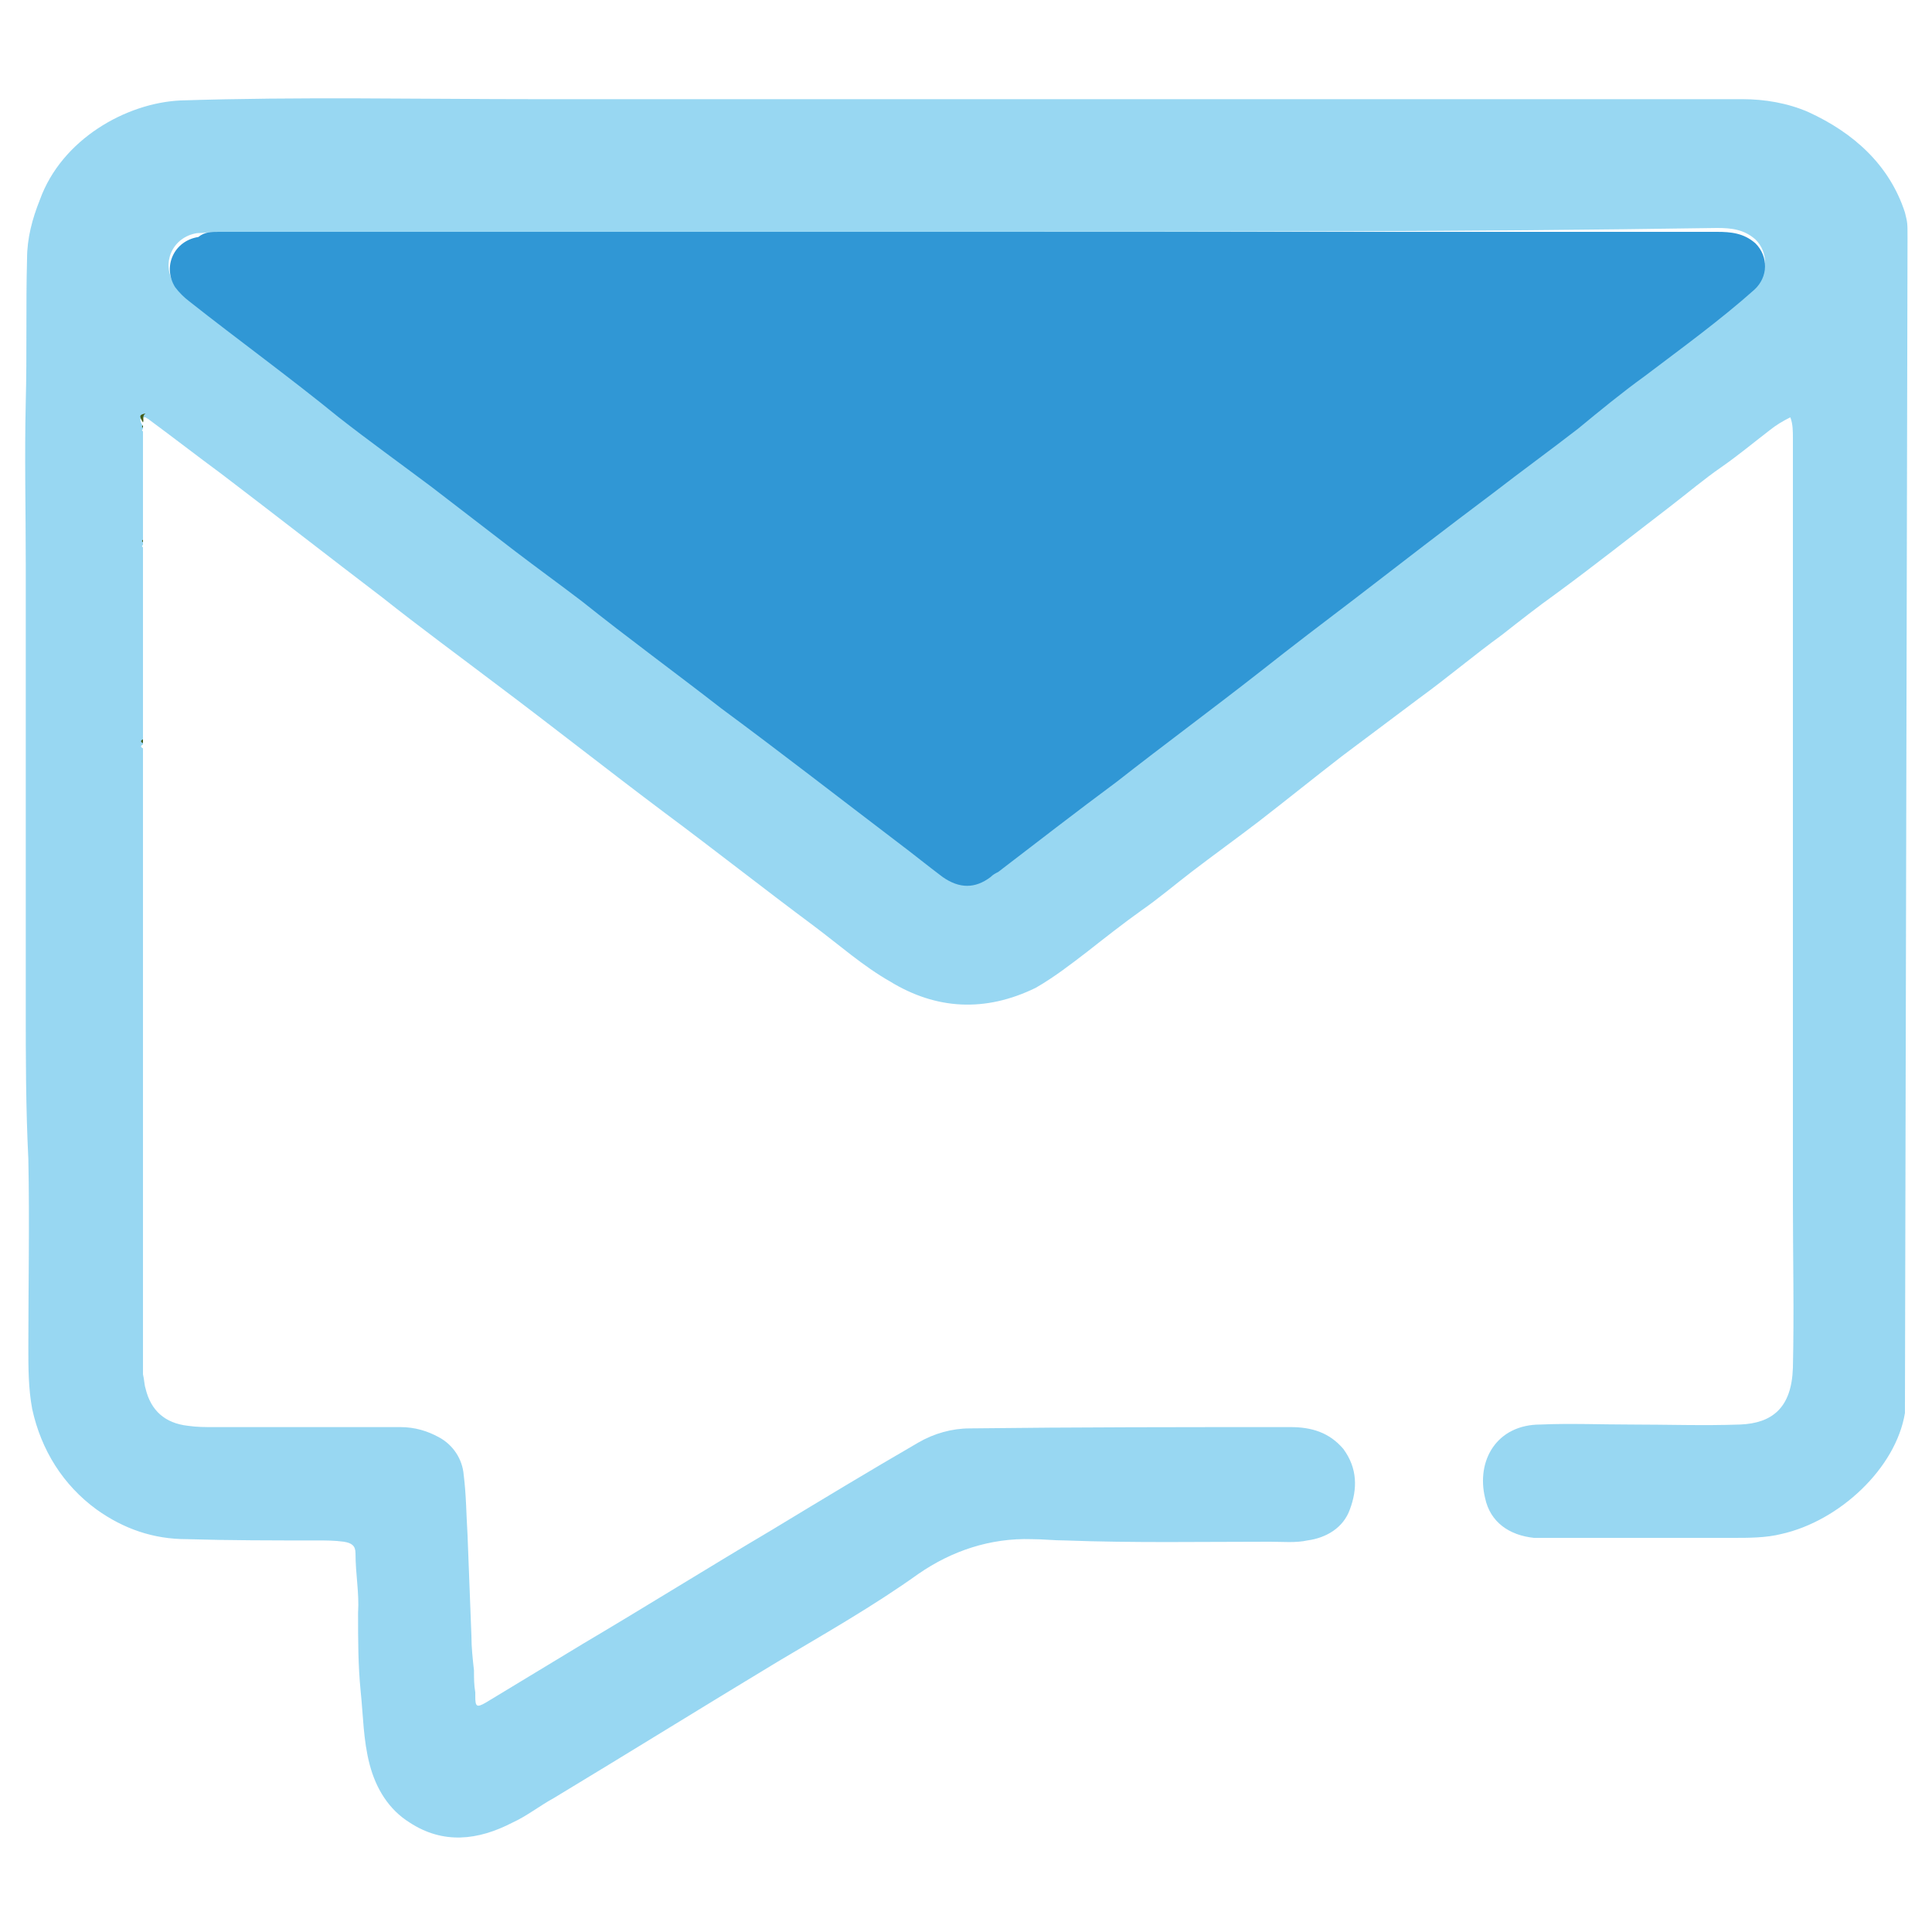
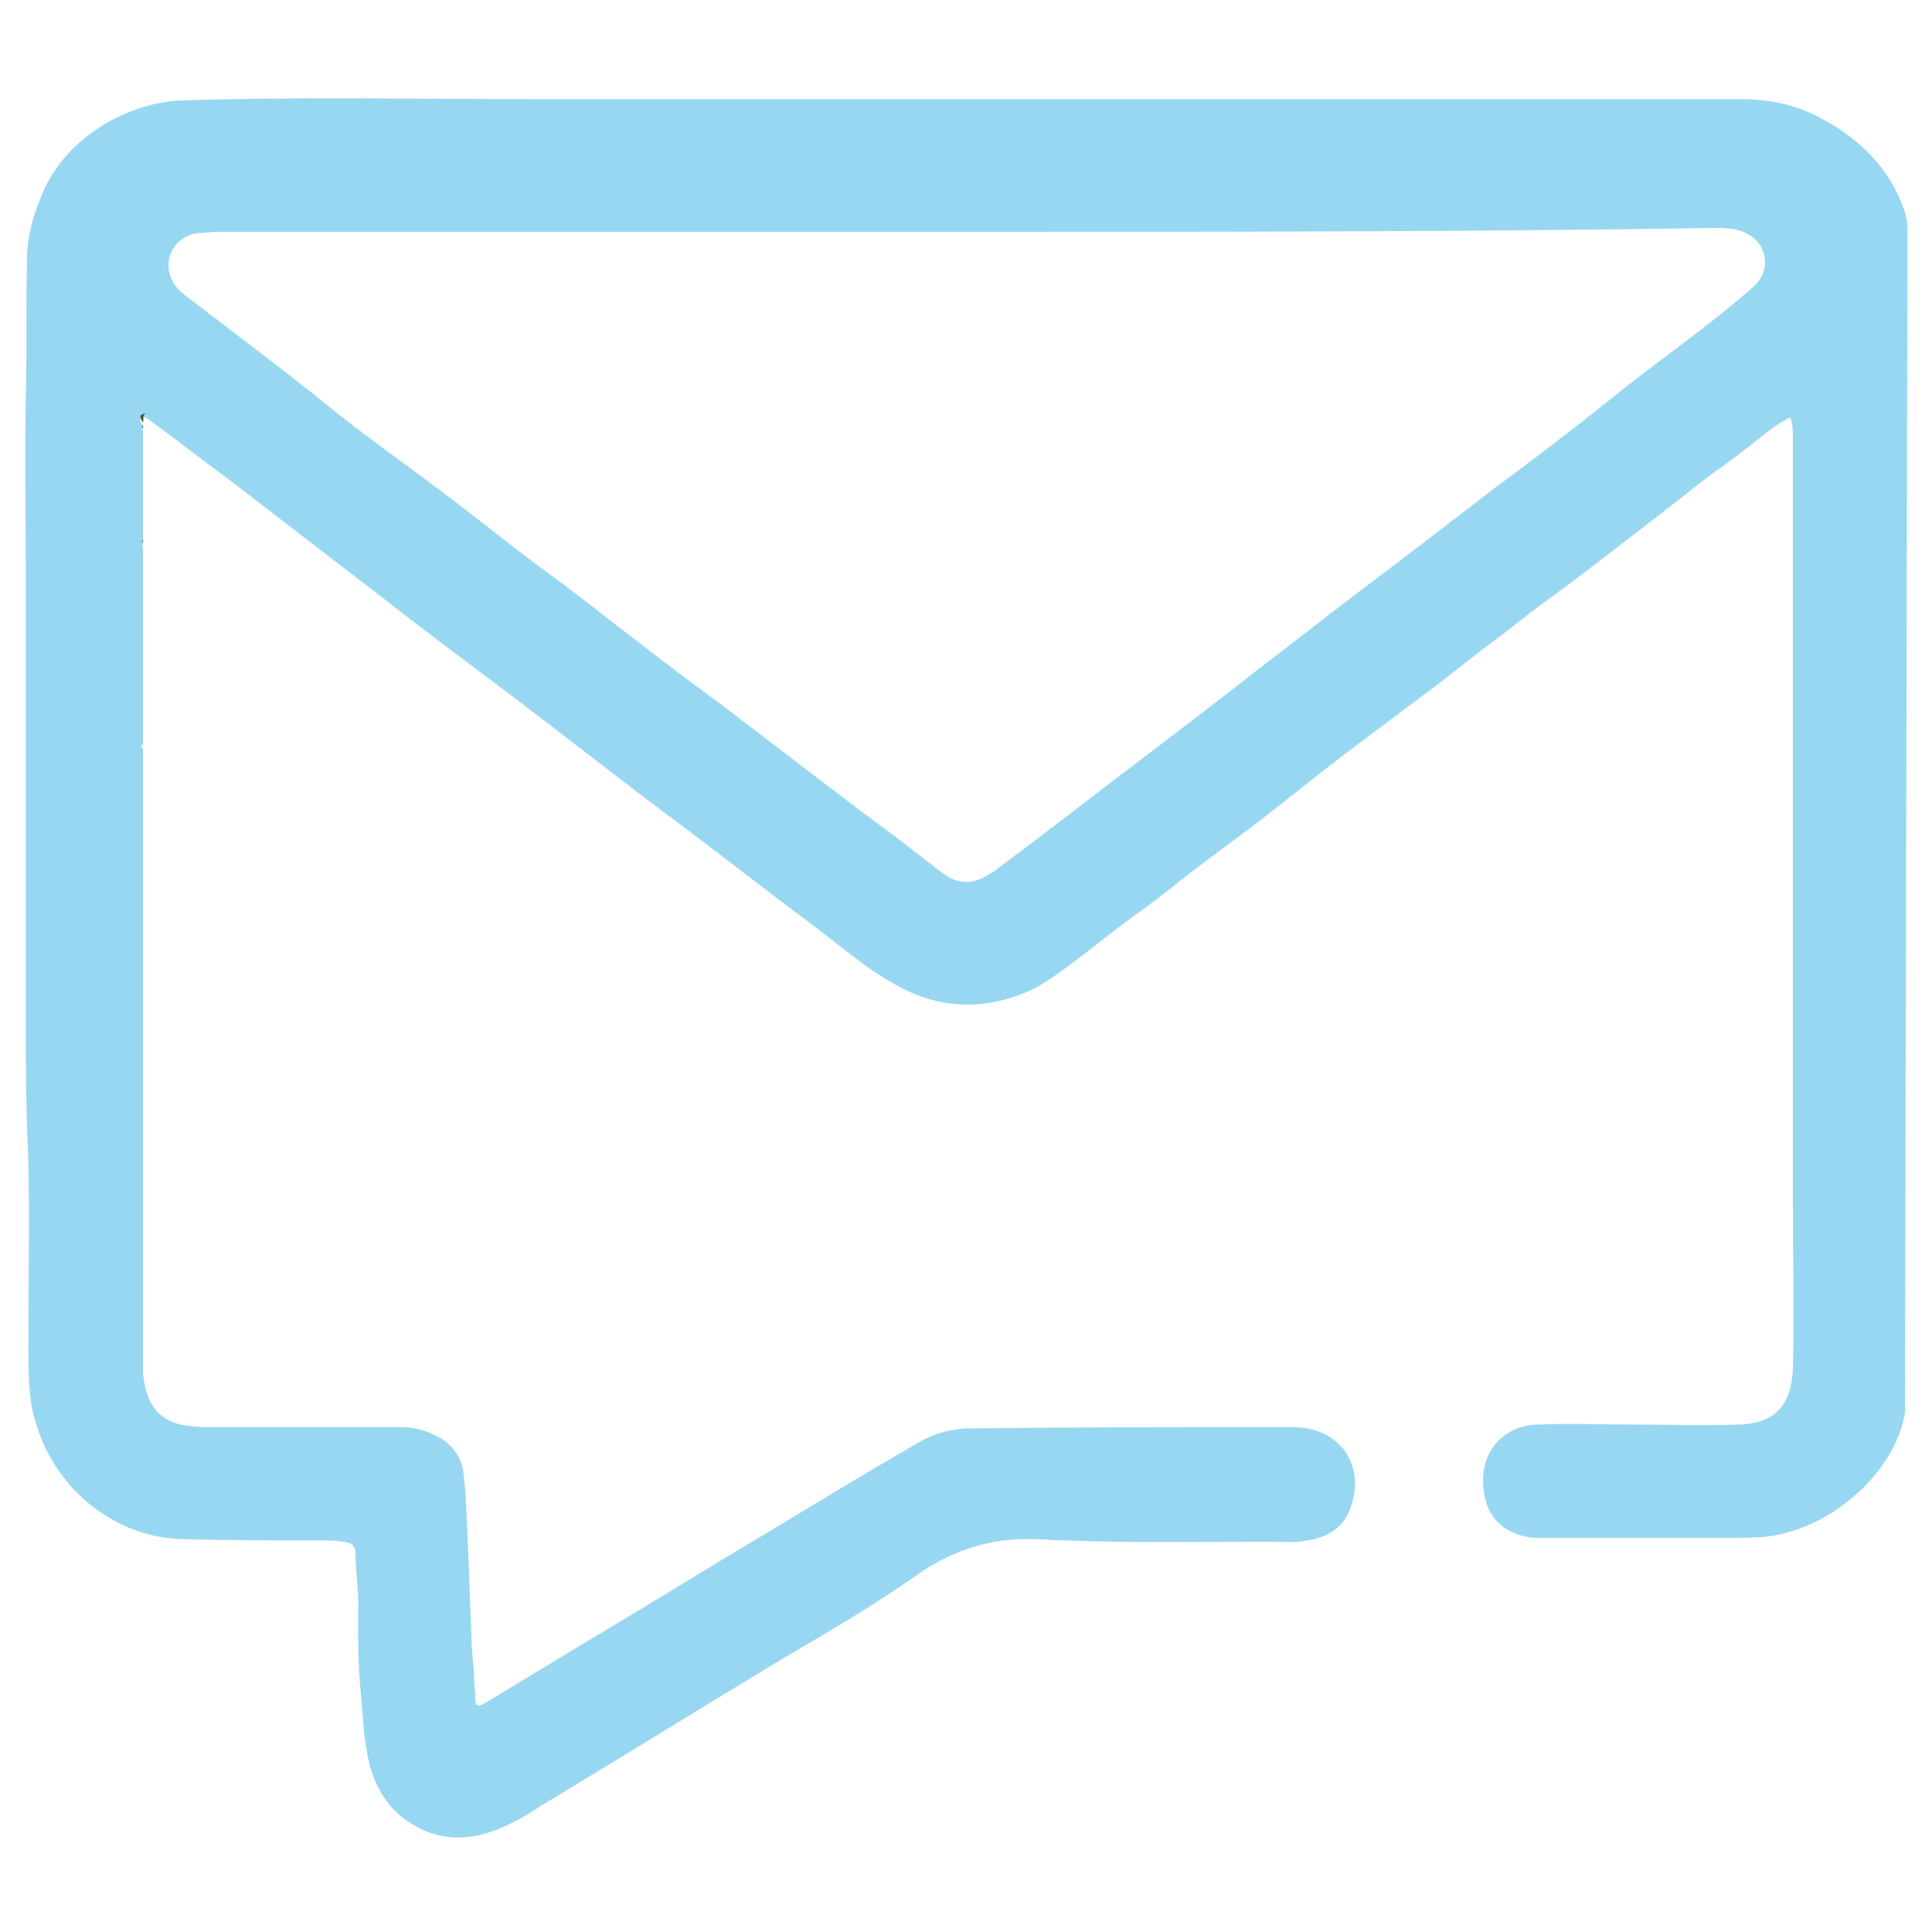
<svg xmlns="http://www.w3.org/2000/svg" version="1.1" id="Capa_1" x="0px" y="0px" viewBox="0 0 150 150" style="enable-background:new 0 0 150 150;" xml:space="preserve">
  <style type="text/css"> .st0{opacity:0.9;fill:#8DD3F1;enable-background:new ;} .st1{fill:#425C1A;} .st2{fill:#3097D5;} </style>
  <g>
    <path class="st0" d="M147.9,109c0,0.7,0,0.7,0,0.7c-0.7,4.3-5.1,8.4-9.6,9.4c-1.2,0.3-2.5,0.3-3.8,0.3c-5.1,0-10.2,0-15.3,0 c-0.1,0-0.1,0-0.1,0c-1.9-0.2-3.4-1.2-3.8-3.1c-0.7-2.9,0.9-5.7,4.3-5.7c2.3-0.1,4.7,0,7,0c2.8,0,5.7,0.1,8.5,0 c2.5-0.1,4-1.3,4.1-4.4c0.1-4.3,0-8.6,0-12.9c0-19.8,0-39.5,0-59.3c0-0.5,0-1.1-0.2-1.6c-0.6,0.3-1.1,0.6-1.6,1 c-1.3,1-2.5,2-3.8,2.9s-2.6,2-3.9,3c-3,2.3-5.9,4.6-8.9,6.8c-1.4,1-2.8,2.1-4.2,3.2c-2.2,1.6-4.2,3.3-6.4,4.9c-2,1.5-4,3-6,4.5 c-2.2,1.7-4.3,3.4-6.5,5.1c-1.7,1.3-3.5,2.6-5.2,3.9c-1.3,1-2.6,2.1-3.9,3c-1.4,1-2.8,2.1-4.2,3.2c-1.3,1-2.6,2-4,2.8 c-3.9,1.9-7.7,1.7-11.3-0.5c-2.1-1.2-3.9-2.8-5.9-4.3c-3.9-2.9-7.7-5.9-11.6-8.8c-4.4-3.3-8.7-6.7-13.1-10 c-2.9-2.2-5.9-4.4-8.8-6.7c-4.2-3.2-8.3-6.4-12.5-9.6c-1.9-1.4-3.7-2.8-5.6-4.2c-0.1-0.1-0.2-0.1-0.3-0.2c-0.5,0-0.5,0.2-0.2,0.7 c0,0.1,0,0.1,0,0.2c-0.1,0.1-0.1,0.1,0,0.2c0,2.9,0,5.8,0,8.8c-0.1,0.1-0.1,0.1,0,0.2c0,5.1,0,10.2,0,15.3c-0.2,0.1-0.2,0.2,0,0.3 c0,15.8,0,31.5,0,47.2c0,0.4,0,0.8,0,1.2c0,0,0,0,0,0.1v0.1c0.1,0.4,0.1,0.8,0.2,1.1c0.4,1.7,1.5,2.7,3.3,2.9 c0.7,0.1,1.3,0.1,2,0.1c4.8,0,9.7,0,14.5,0c1.1,0,2.1,0.3,3,0.8c1.1,0.6,1.8,1.7,1.9,2.9c0.2,1.6,0.2,3.1,0.3,4.7 c0.1,2.6,0.2,5.2,0.3,7.8c0,0.9,0.1,1.8,0.2,2.7c0,0.1,0,0.1,0,0.1c0,0.5,0,1,0.1,1.6c0,0.1,0,0.2,0,0.3c0,0.8,0.1,0.9,0.8,0.5 c2.5-1.5,5.1-3.1,7.6-4.6c4.9-2.9,9.7-5.9,14.6-8.8c3.8-2.3,7.6-4.6,11.4-6.8c1.2-0.7,2.6-1.1,4-1.1c8.3-0.1,16.6-0.1,24.9-0.1 c1.6,0,3,0.4,4.1,1.7c1.1,1.5,1.1,3.1,0.5,4.7c-0.5,1.4-1.8,2.2-3.3,2.4c-0.9,0.2-1.9,0.1-2.9,0.1c-5.3,0-10.6,0.1-15.9-0.1 c-0.9,0-1.7-0.1-2.6-0.1c-3.2-0.1-6.2,0.9-8.8,2.7c-3.5,2.5-7.2,4.6-10.9,6.8c-5.8,3.5-11.6,7.1-17.4,10.6 c-1.1,0.6-2.1,1.4-3.2,1.9c-2.7,1.4-5.4,1.7-8,0c-1.6-1-2.6-2.6-3.1-4.5s-0.5-3.8-0.7-5.7c-0.2-2-0.2-4-0.2-5.9c0-0.1,0-0.1,0-0.2 c0.1-1.5-0.2-3-0.2-4.6c0-0.6-0.3-0.8-0.9-0.9c-0.7-0.1-1.4-0.1-2.1-0.1c-3.4,0-6.8,0-10.1-0.1c-2.6,0-4.9-0.8-7-2.3 c-2.6-1.9-4.3-4.6-5-7.8c-0.3-1.6-0.3-3.2-0.3-4.8c0-4.9,0.1-9.7,0-14.6C2,85.9,2,82.1,2,78.3c0-11.5,0-23,0-34.5 c0-4.2-0.1-8.4,0-12.6c0.1-3.7,0-7.4,0.1-11.1c0-1.6,0.4-3.1,1-4.6C4.8,10.8,9.8,8,14,7.8c9.2-0.3,18.5-0.1,27.8-0.1 c31.2,0,62.3,0,93.5,0c1.7,0,3.5,0.3,5.1,1c3.5,1.6,6.3,4.1,7.5,7.8c0.2,0.8,0.2,0.8,0.2,2 M75.2,18L75.2,18c-6.2,0-12.4,0-18.6,0 c-13.2,0-26.4,0-39.7,0c-0.5,0-1.1,0.1-1.6,0.1c-1.9,0.3-2.8,2.3-1.8,3.9c0.3,0.5,0.7,0.8,1.1,1.1c3.9,3,7.8,5.9,11.6,9 c2.4,1.9,4.8,3.6,7.2,5.4c2.2,1.6,4.3,3.3,6.5,5c1.7,1.3,3.5,2.6,5.2,3.9c3.6,2.8,7.2,5.6,10.9,8.3c4.6,3.5,9.1,7,13.7,10.4 c1.2,0.9,2.3,1.8,3.5,2.7c1.2,0.9,2.4,0.9,3.7,0c0.2-0.1,0.4-0.2,0.6-0.4c3.1-2.3,6.2-4.7,9.2-7c3.7-2.8,7.5-5.7,11.2-8.6 c2.5-1.9,4.9-3.8,7.4-5.7c3.6-2.7,7.1-5.4,10.6-8.1c2.2-1.6,4.4-3.3,6.6-5c1.8-1.4,3.5-2.8,5.2-4.1c2.9-2.2,5.8-4.3,8.5-6.7 c1.1-1,1.1-2.6,0.1-3.6c-0.9-0.8-1.9-0.9-3-0.9C113.9,18,94.6,18,75.2,18z" />
    <path class="st1" d="M11.1,32.8c-0.3-0.5-0.3-0.6,0.2-0.7C11,32.3,11.2,32.6,11.1,32.8z" />
-     <path class="st1" d="M11.1,57.7c-0.2-0.1-0.2-0.2,0-0.3C11.1,57.5,11.1,57.6,11.1,57.7z" />
    <path class="st1" d="M11.1,42.1C11,42,11,42,11.1,41.9C11.1,42,11.1,42,11.1,42.1z" />
    <path class="st1" d="M36.9,131.4c0-0.1,0-0.2,0-0.3C36.9,131.2,36.9,131.3,36.9,131.4z" />
    <path class="st1" d="M11.1,33.2c-0.1,0-0.1-0.1,0-0.2C11.1,33,11.1,33.1,11.1,33.2z" />
    <path class="st1" d="M11.1,106.3L11.1,106.3c0-0.1,0-0.1,0-0.2C11.1,106.2,11.1,106.3,11.1,106.3z" />
    <path class="st1" d="M119,119.3C119.1,119.3,119.1,119.3,119,119.3C119.1,119.3,119.1,119.3,119,119.3z" />
    <path class="st1" d="M27.6,124.9c0,0.1,0,0.1,0,0.2C27.6,125,27.6,125,27.6,124.9L27.6,124.9z" />
-     <path class="st1" d="M36.8,129.6c0-0.1,0-0.1,0-0.1C36.8,129.4,36.8,129.5,36.8,129.6C36.8,129.5,36.8,129.5,36.8,129.6z" />
-     <path class="st2" d="M75.2,18c19.4,0,38.7,0,58.1,0c1.1,0,2.1,0.1,3,0.9c1,1,1,2.6-0.1,3.6c-2.7,2.4-5.6,4.5-8.5,6.7 c-1.8,1.3-3.5,2.7-5.2,4.1c-2.2,1.7-4.4,3.3-6.6,5c-3.6,2.7-7.1,5.4-10.6,8.1c-2.5,1.9-5,3.8-7.4,5.7c-3.7,2.9-7.5,5.7-11.2,8.6 c-3.1,2.3-6.2,4.7-9.2,7c-0.2,0.1-0.4,0.2-0.6,0.4c-1.2,0.9-2.4,0.9-3.7,0c-1.2-0.9-2.3-1.8-3.5-2.7c-4.6-3.5-9.1-7-13.7-10.4 c-3.6-2.8-7.3-5.5-10.8-8.3c-1.7-1.3-3.5-2.6-5.2-3.9c-2.2-1.7-4.3-3.3-6.5-5c-2.4-1.8-4.9-3.6-7.2-5.4c-3.8-3.1-7.8-6-11.6-9 c-0.4-0.3-0.8-0.7-1.1-1.1c-1-1.6-0.1-3.6,1.8-3.9c0.5-0.4,1-0.4,1.6-0.4c13.2,0,26.4,0,39.7,0C62.8,18,69,18,75.2,18L75.2,18z" />
  </g>
</svg>